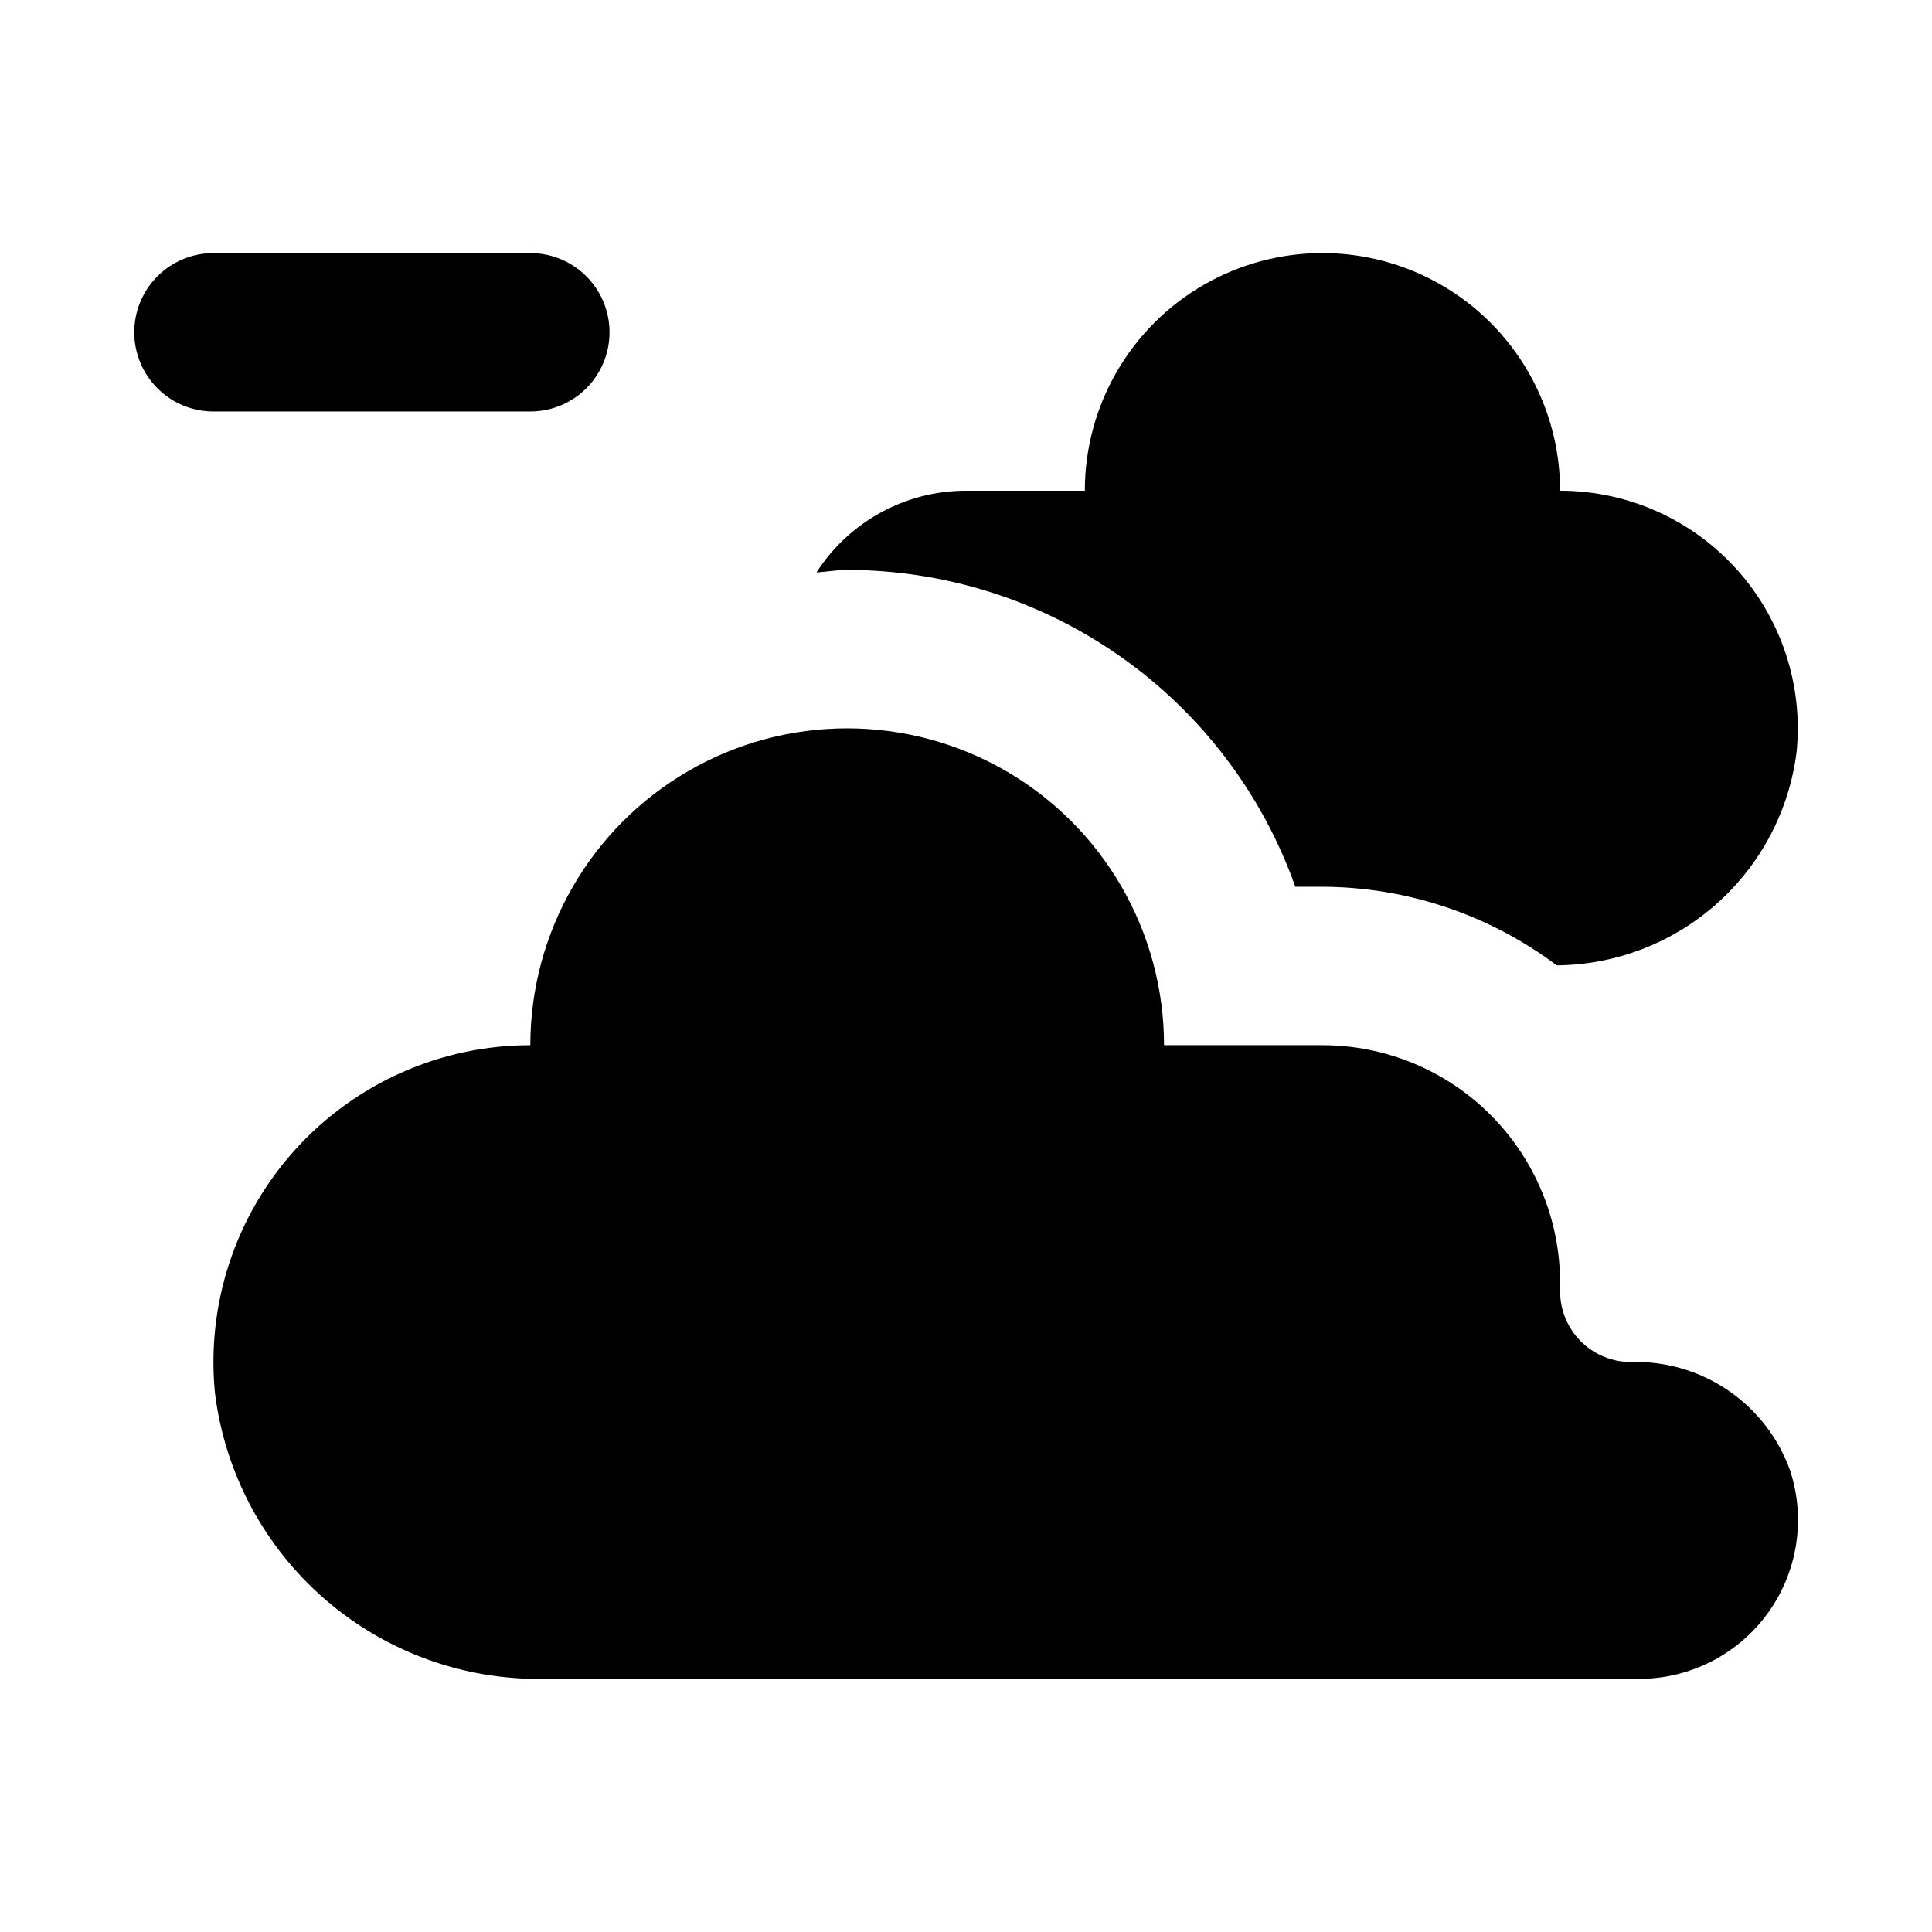
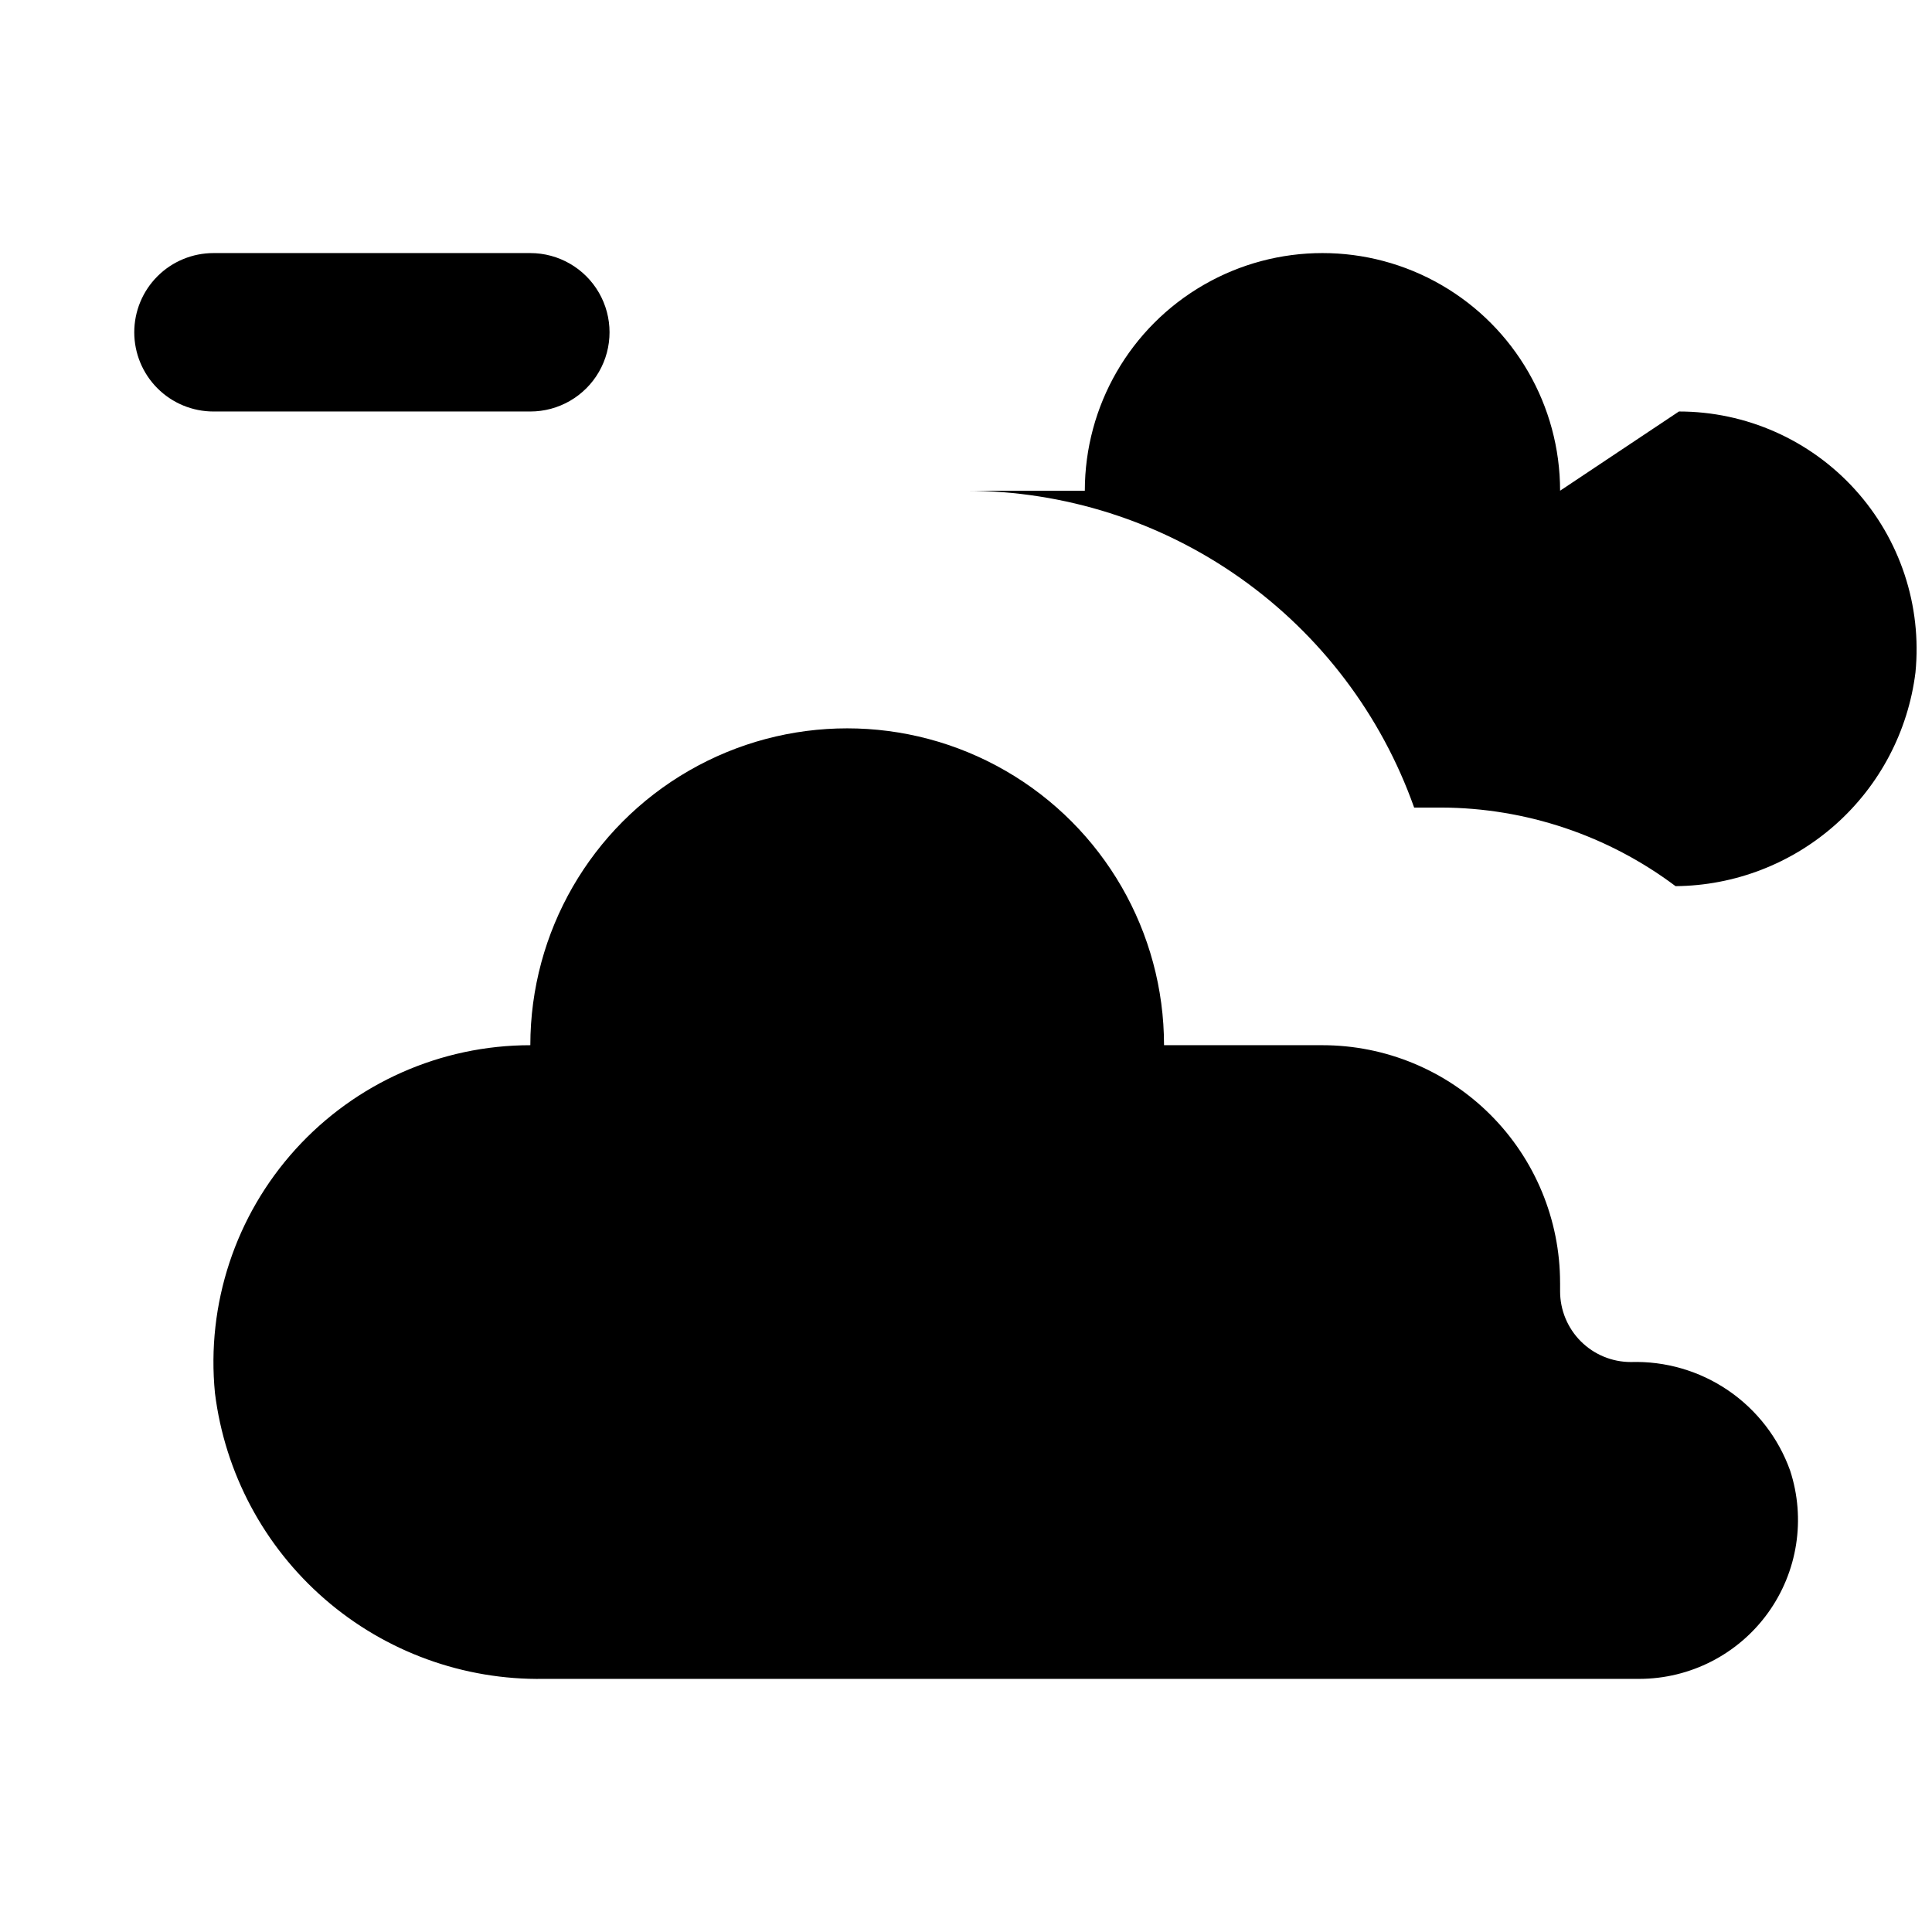
<svg xmlns="http://www.w3.org/2000/svg" fill="#000000" width="800px" height="800px" version="1.1" viewBox="144 144 512 512">
-   <path d="m557.44 483.96v2.25c0 4.969 1.977 9.738 5.492 13.254 3.516 3.516 8.281 5.488 13.254 5.488 9.168-0.285 18.195 2.344 25.777 7.508 7.582 5.164 13.336 12.598 16.43 21.234 4.199 12.816 2.004 26.871-5.902 37.801-7.906 10.926-20.57 17.406-34.059 17.426h-290.28c-21.312 0.355-42.008-7.18-58.098-21.156-16.094-13.977-26.453-33.41-29.086-54.562-2.324-23.59 5.43-47.066 21.348-64.629 15.922-17.566 38.52-27.586 62.227-27.586 0-30 16.004-57.723 41.984-72.719 25.98-15 57.988-15 83.969 0 25.977 14.996 41.984 42.719 41.984 72.719h41.984-0.004c16.703 0 32.723 6.633 44.531 18.445 11.812 11.809 18.445 27.828 18.445 44.527zm-377.86-251.9c0 5.566 2.211 10.906 6.148 14.844s9.277 6.148 14.844 6.148h83.969c7.5 0 14.43-4 18.18-10.496s3.75-14.496 0-20.992-10.68-10.496-18.18-10.496h-83.969c-5.566 0-10.906 2.211-14.844 6.148s-6.148 9.277-6.148 14.844zm377.86 41.984c0-22.5-12-43.289-31.488-54.539-19.484-11.25-43.488-11.25-62.973 0-19.488 11.25-31.488 32.039-31.488 54.539h-31.488c-16.035 0.008-30.965 8.172-39.625 21.664 2.731-0.176 5.363-0.672 8.133-0.672h0.004c26.039 0.027 51.434 8.113 72.695 23.148s37.352 36.277 46.059 60.82h7.195c22.398 0.074 44.172 7.379 62.082 20.828 15.66-0.133 30.738-5.945 42.434-16.359 11.695-10.418 19.207-24.727 21.145-40.27 1.742-17.691-4.074-35.297-16.016-48.473-11.938-13.172-28.887-20.688-46.668-20.688z" />
+   <path d="m557.44 483.96v2.25c0 4.969 1.977 9.738 5.492 13.254 3.516 3.516 8.281 5.488 13.254 5.488 9.168-0.285 18.195 2.344 25.777 7.508 7.582 5.164 13.336 12.598 16.43 21.234 4.199 12.816 2.004 26.871-5.902 37.801-7.906 10.926-20.57 17.406-34.059 17.426h-290.28c-21.312 0.355-42.008-7.18-58.098-21.156-16.094-13.977-26.453-33.41-29.086-54.562-2.324-23.59 5.43-47.066 21.348-64.629 15.922-17.566 38.52-27.586 62.227-27.586 0-30 16.004-57.723 41.984-72.719 25.98-15 57.988-15 83.969 0 25.977 14.996 41.984 42.719 41.984 72.719h41.984-0.004c16.703 0 32.723 6.633 44.531 18.445 11.812 11.809 18.445 27.828 18.445 44.527zm-377.86-251.9c0 5.566 2.211 10.906 6.148 14.844s9.277 6.148 14.844 6.148h83.969c7.5 0 14.43-4 18.18-10.496s3.75-14.496 0-20.992-10.68-10.496-18.18-10.496h-83.969c-5.566 0-10.906 2.211-14.844 6.148s-6.148 9.277-6.148 14.844zm377.86 41.984c0-22.5-12-43.289-31.488-54.539-19.484-11.25-43.488-11.25-62.973 0-19.488 11.25-31.488 32.039-31.488 54.539h-31.488h0.004c26.039 0.027 51.434 8.113 72.695 23.148s37.352 36.277 46.059 60.82h7.195c22.398 0.074 44.172 7.379 62.082 20.828 15.66-0.133 30.738-5.945 42.434-16.359 11.695-10.418 19.207-24.727 21.145-40.27 1.742-17.691-4.074-35.297-16.016-48.473-11.938-13.172-28.887-20.688-46.668-20.688z" />
</svg>